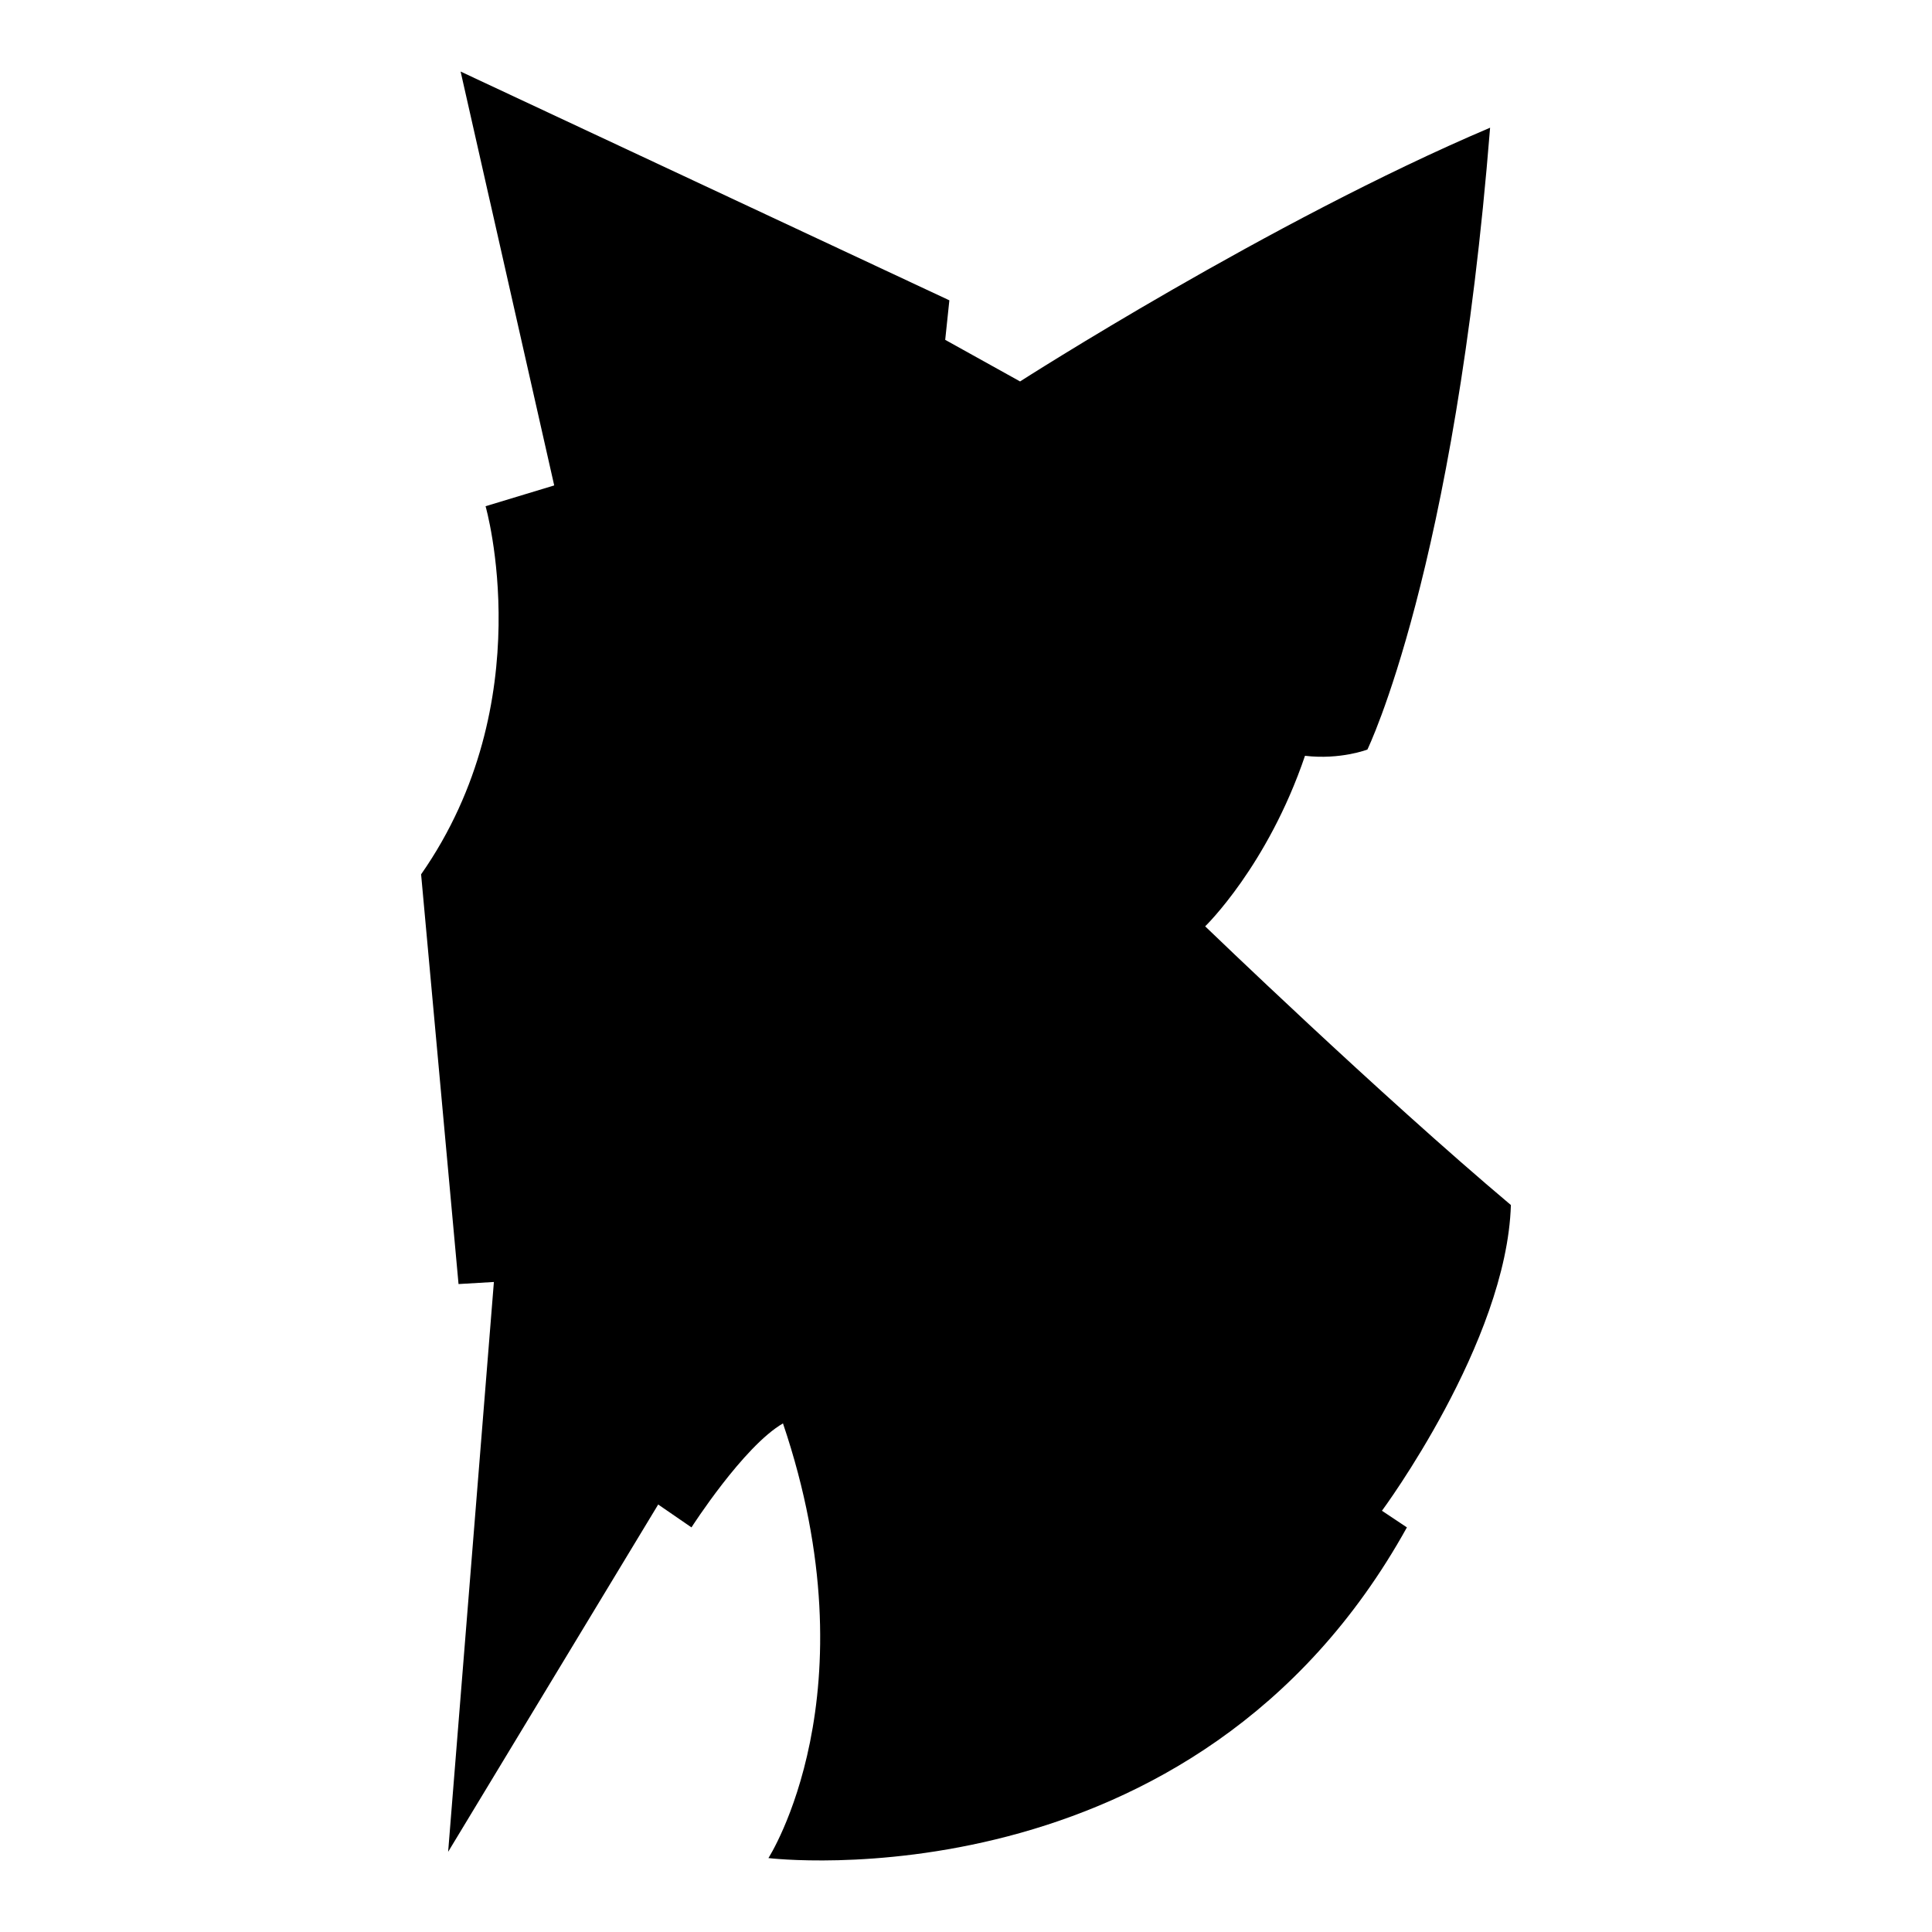
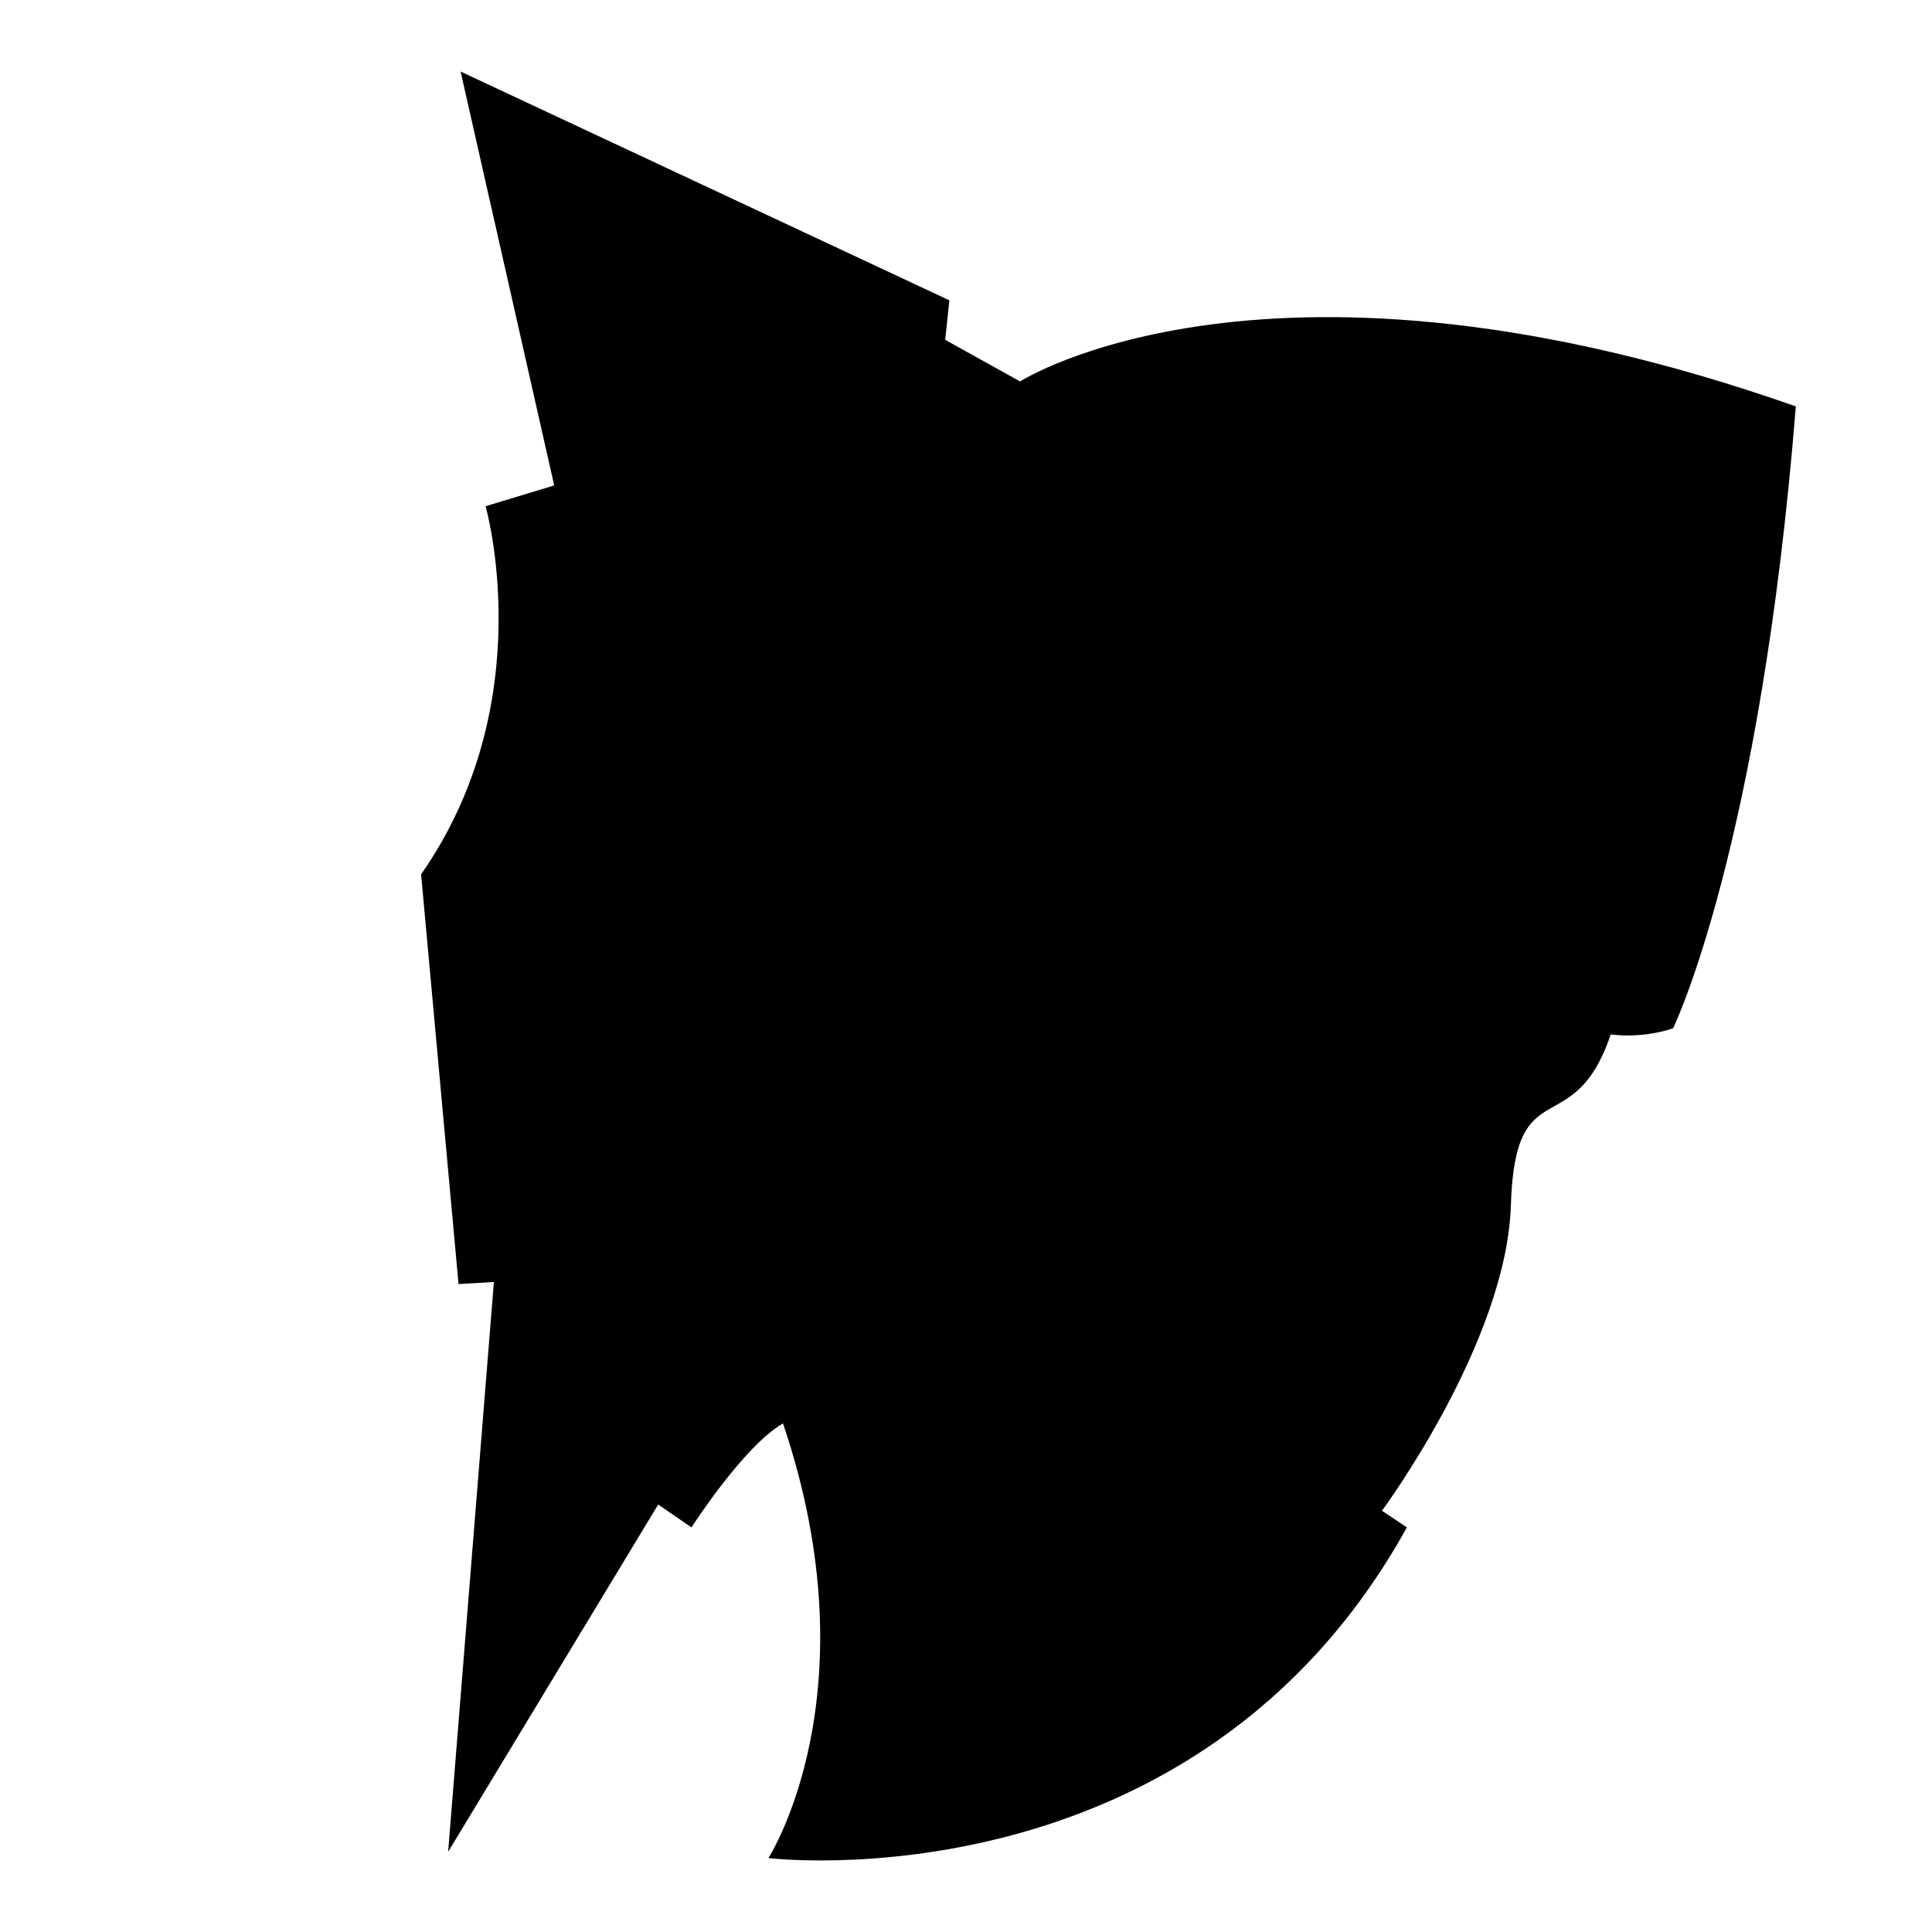
<svg xmlns="http://www.w3.org/2000/svg" version="1.1" id="Ebene_2" x="0px" y="0px" viewBox="0 0 1080 1080" style="enable-background:new 0 0 1080 1080;" xml:space="preserve">
-   <path d="M257.488,40l52.317,231.357l-38.366,11.626c0,0,31.39,109.284-36.041,205.78l20.927,229.032l19.764-1.163l-25.577,318.552  l117.423-194.154l18.602,12.789c0,0,29.065-45.341,51.154-58.13c51.154,151.138-8.138,242.983-8.138,242.983  s238.333,29.065,356.918-184.853l-13.951-9.301c0,0,69.756-94.171,72.081-170.902c-73.244-61.618-170.902-155.788-170.902-155.788  s34.878-33.715,55.805-95.333c19.764,2.325,34.878-3.488,34.878-3.488s48.829-99.984,68.593-347.617  C709.74,123.707,570.228,213.227,570.228,213.227l-41.854-23.252l2.325-22.089L257.488,40z" />
+   <path d="M257.488,40l52.317,231.357l-38.366,11.626c0,0,31.39,109.284-36.041,205.78l20.927,229.032l19.764-1.163l-25.577,318.552  l117.423-194.154l18.602,12.789c0,0,29.065-45.341,51.154-58.13c51.154,151.138-8.138,242.983-8.138,242.983  s238.333,29.065,356.918-184.853l-13.951-9.301c0,0,69.756-94.171,72.081-170.902s34.878-33.715,55.805-95.333c19.764,2.325,34.878-3.488,34.878-3.488s48.829-99.984,68.593-347.617  C709.74,123.707,570.228,213.227,570.228,213.227l-41.854-23.252l2.325-22.089L257.488,40z" />
</svg>